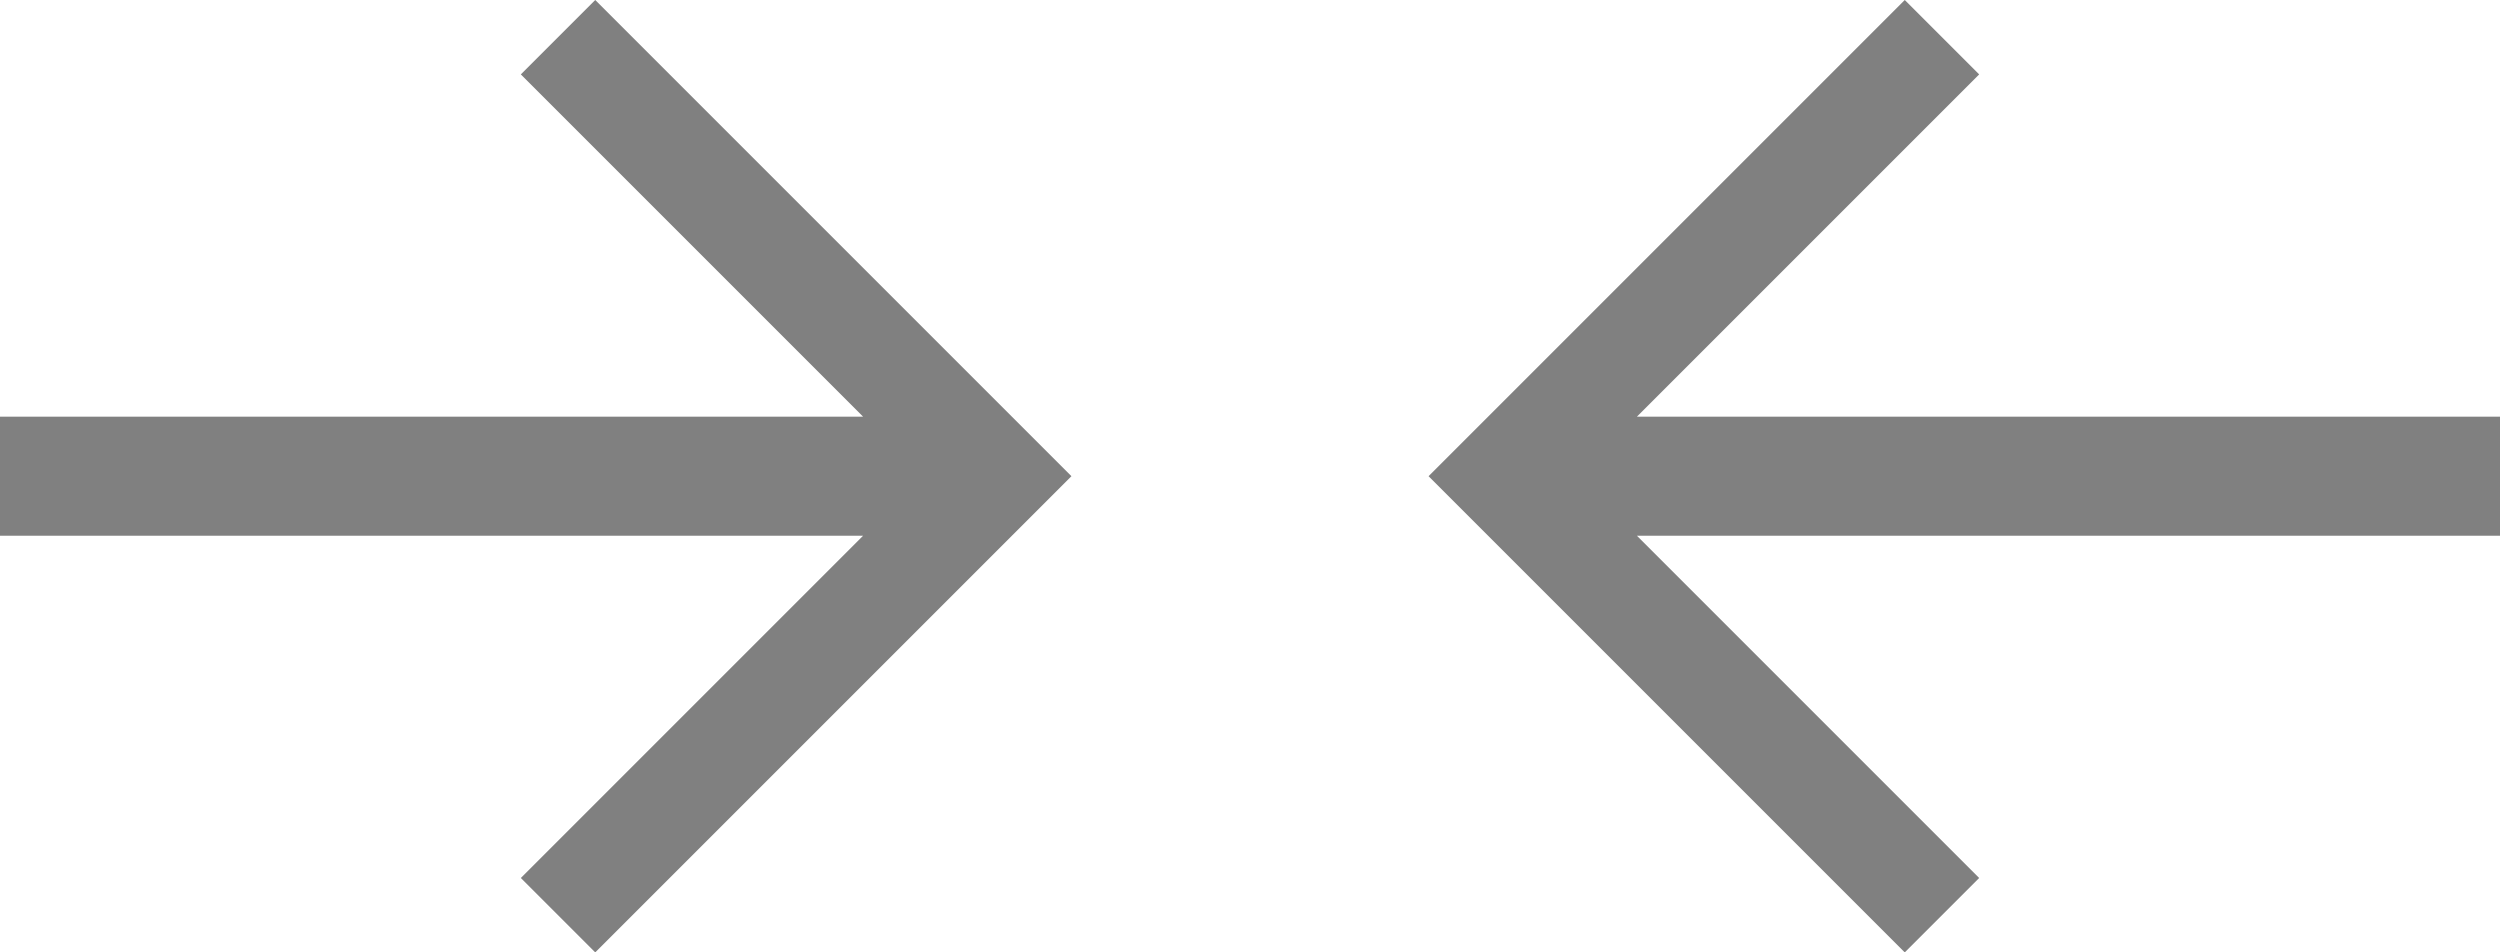
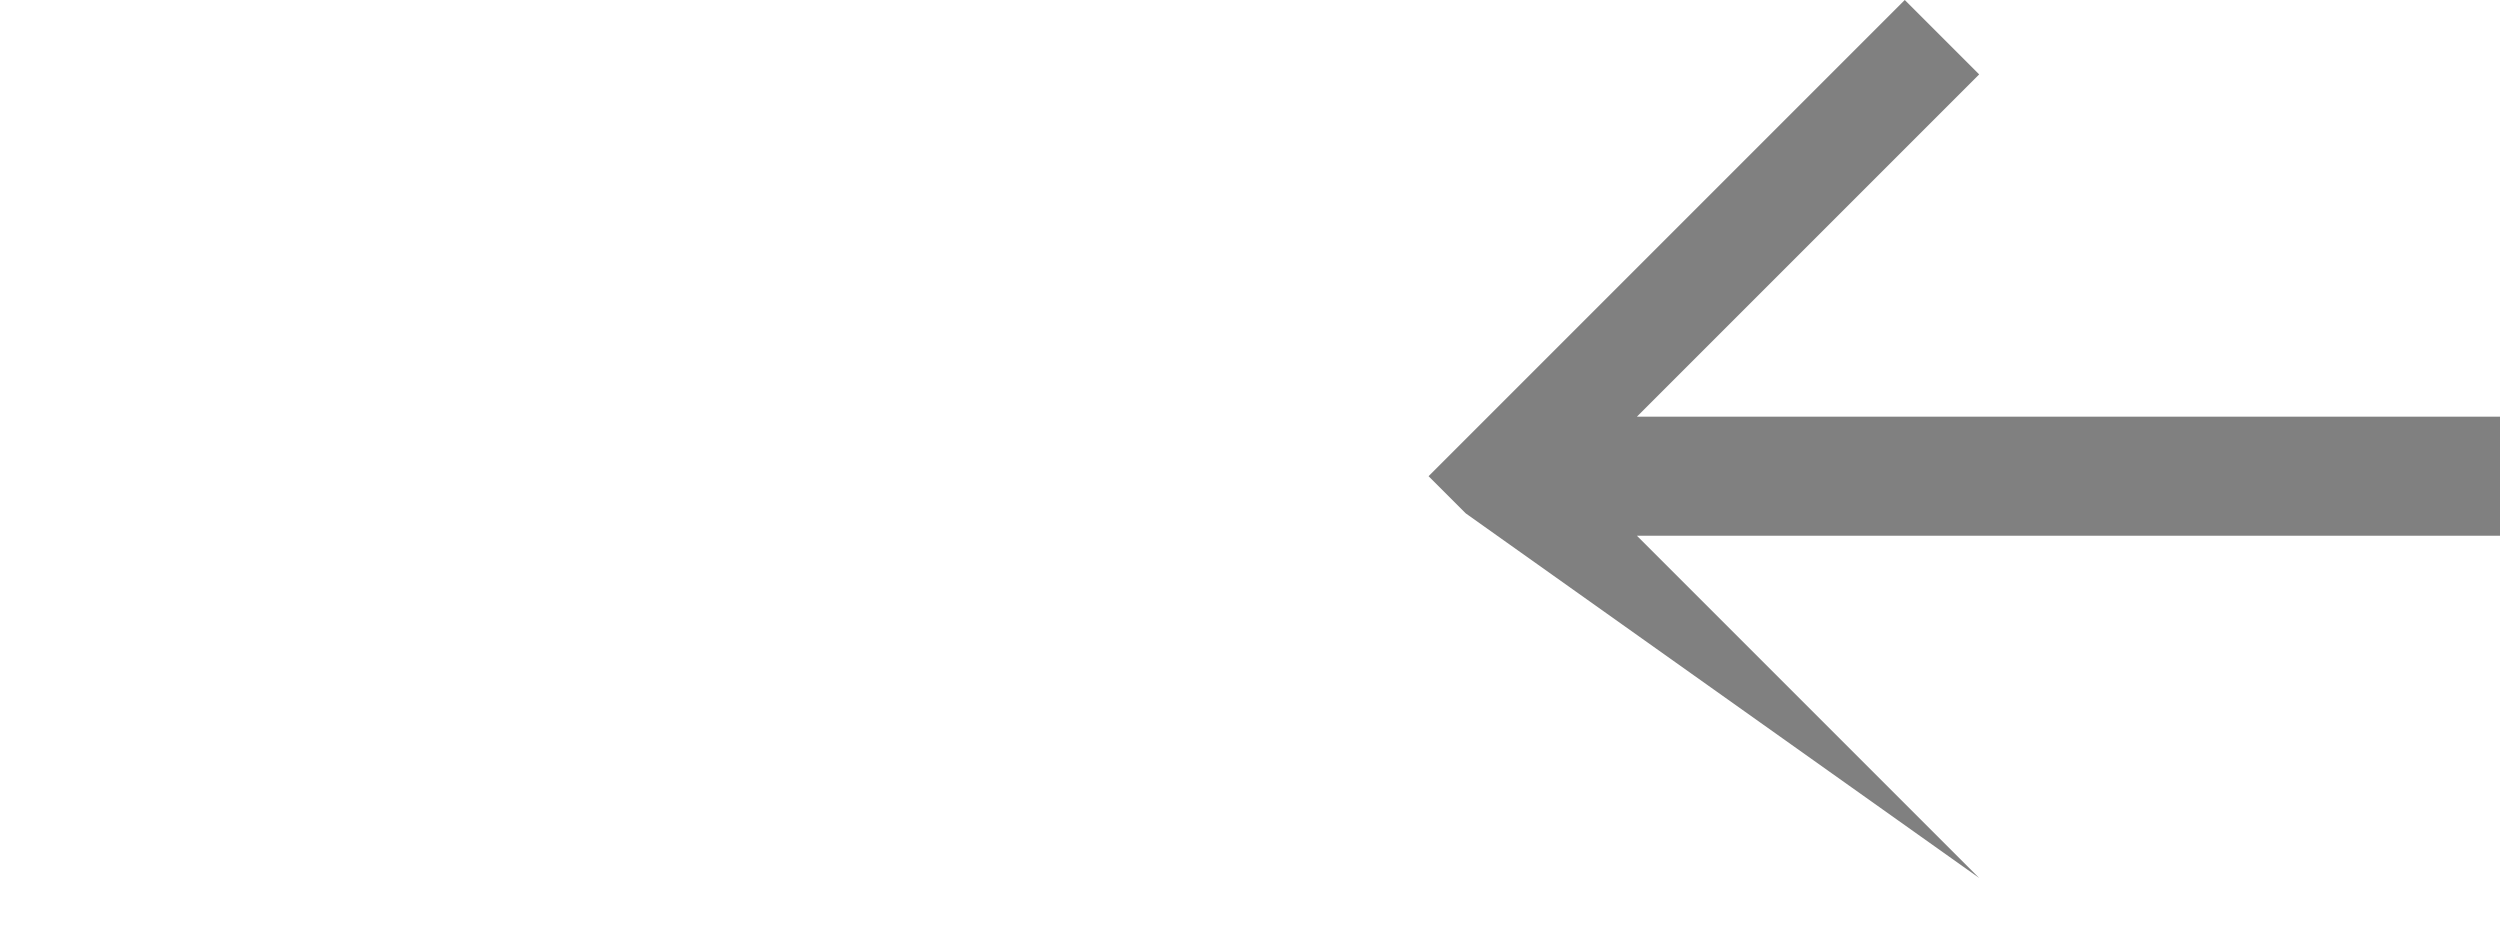
<svg xmlns="http://www.w3.org/2000/svg" width="42" height="16" viewBox="0 0 42 16" fill="#808080">
-   <path d="M14.5,7 L8.75,1.25 L10,-1.91791433e-15 L18,8 L17.375,8.625 L10,16 L8.75,14.75 L14.5,9 L1.13686838e-13,9 L1.13686838e-13,7 L14.5,7 Z" />
-   <path d="M38.5,7 L32.75,1.25 L34,6.58831647e-15 L42,8 L41.375,8.625 L34,16 L32.75,14.75 L38.5,9 L24,9 L24,7 L38.5,7 Z" transform="translate(33, 8) scale(-1, 1) translate(-33, -8)" />
+   <path d="M38.5,7 L32.75,1.25 L34,6.58831647e-15 L42,8 L41.375,8.625 L32.75,14.75 L38.5,9 L24,9 L24,7 L38.5,7 Z" transform="translate(33, 8) scale(-1, 1) translate(-33, -8)" />
</svg>